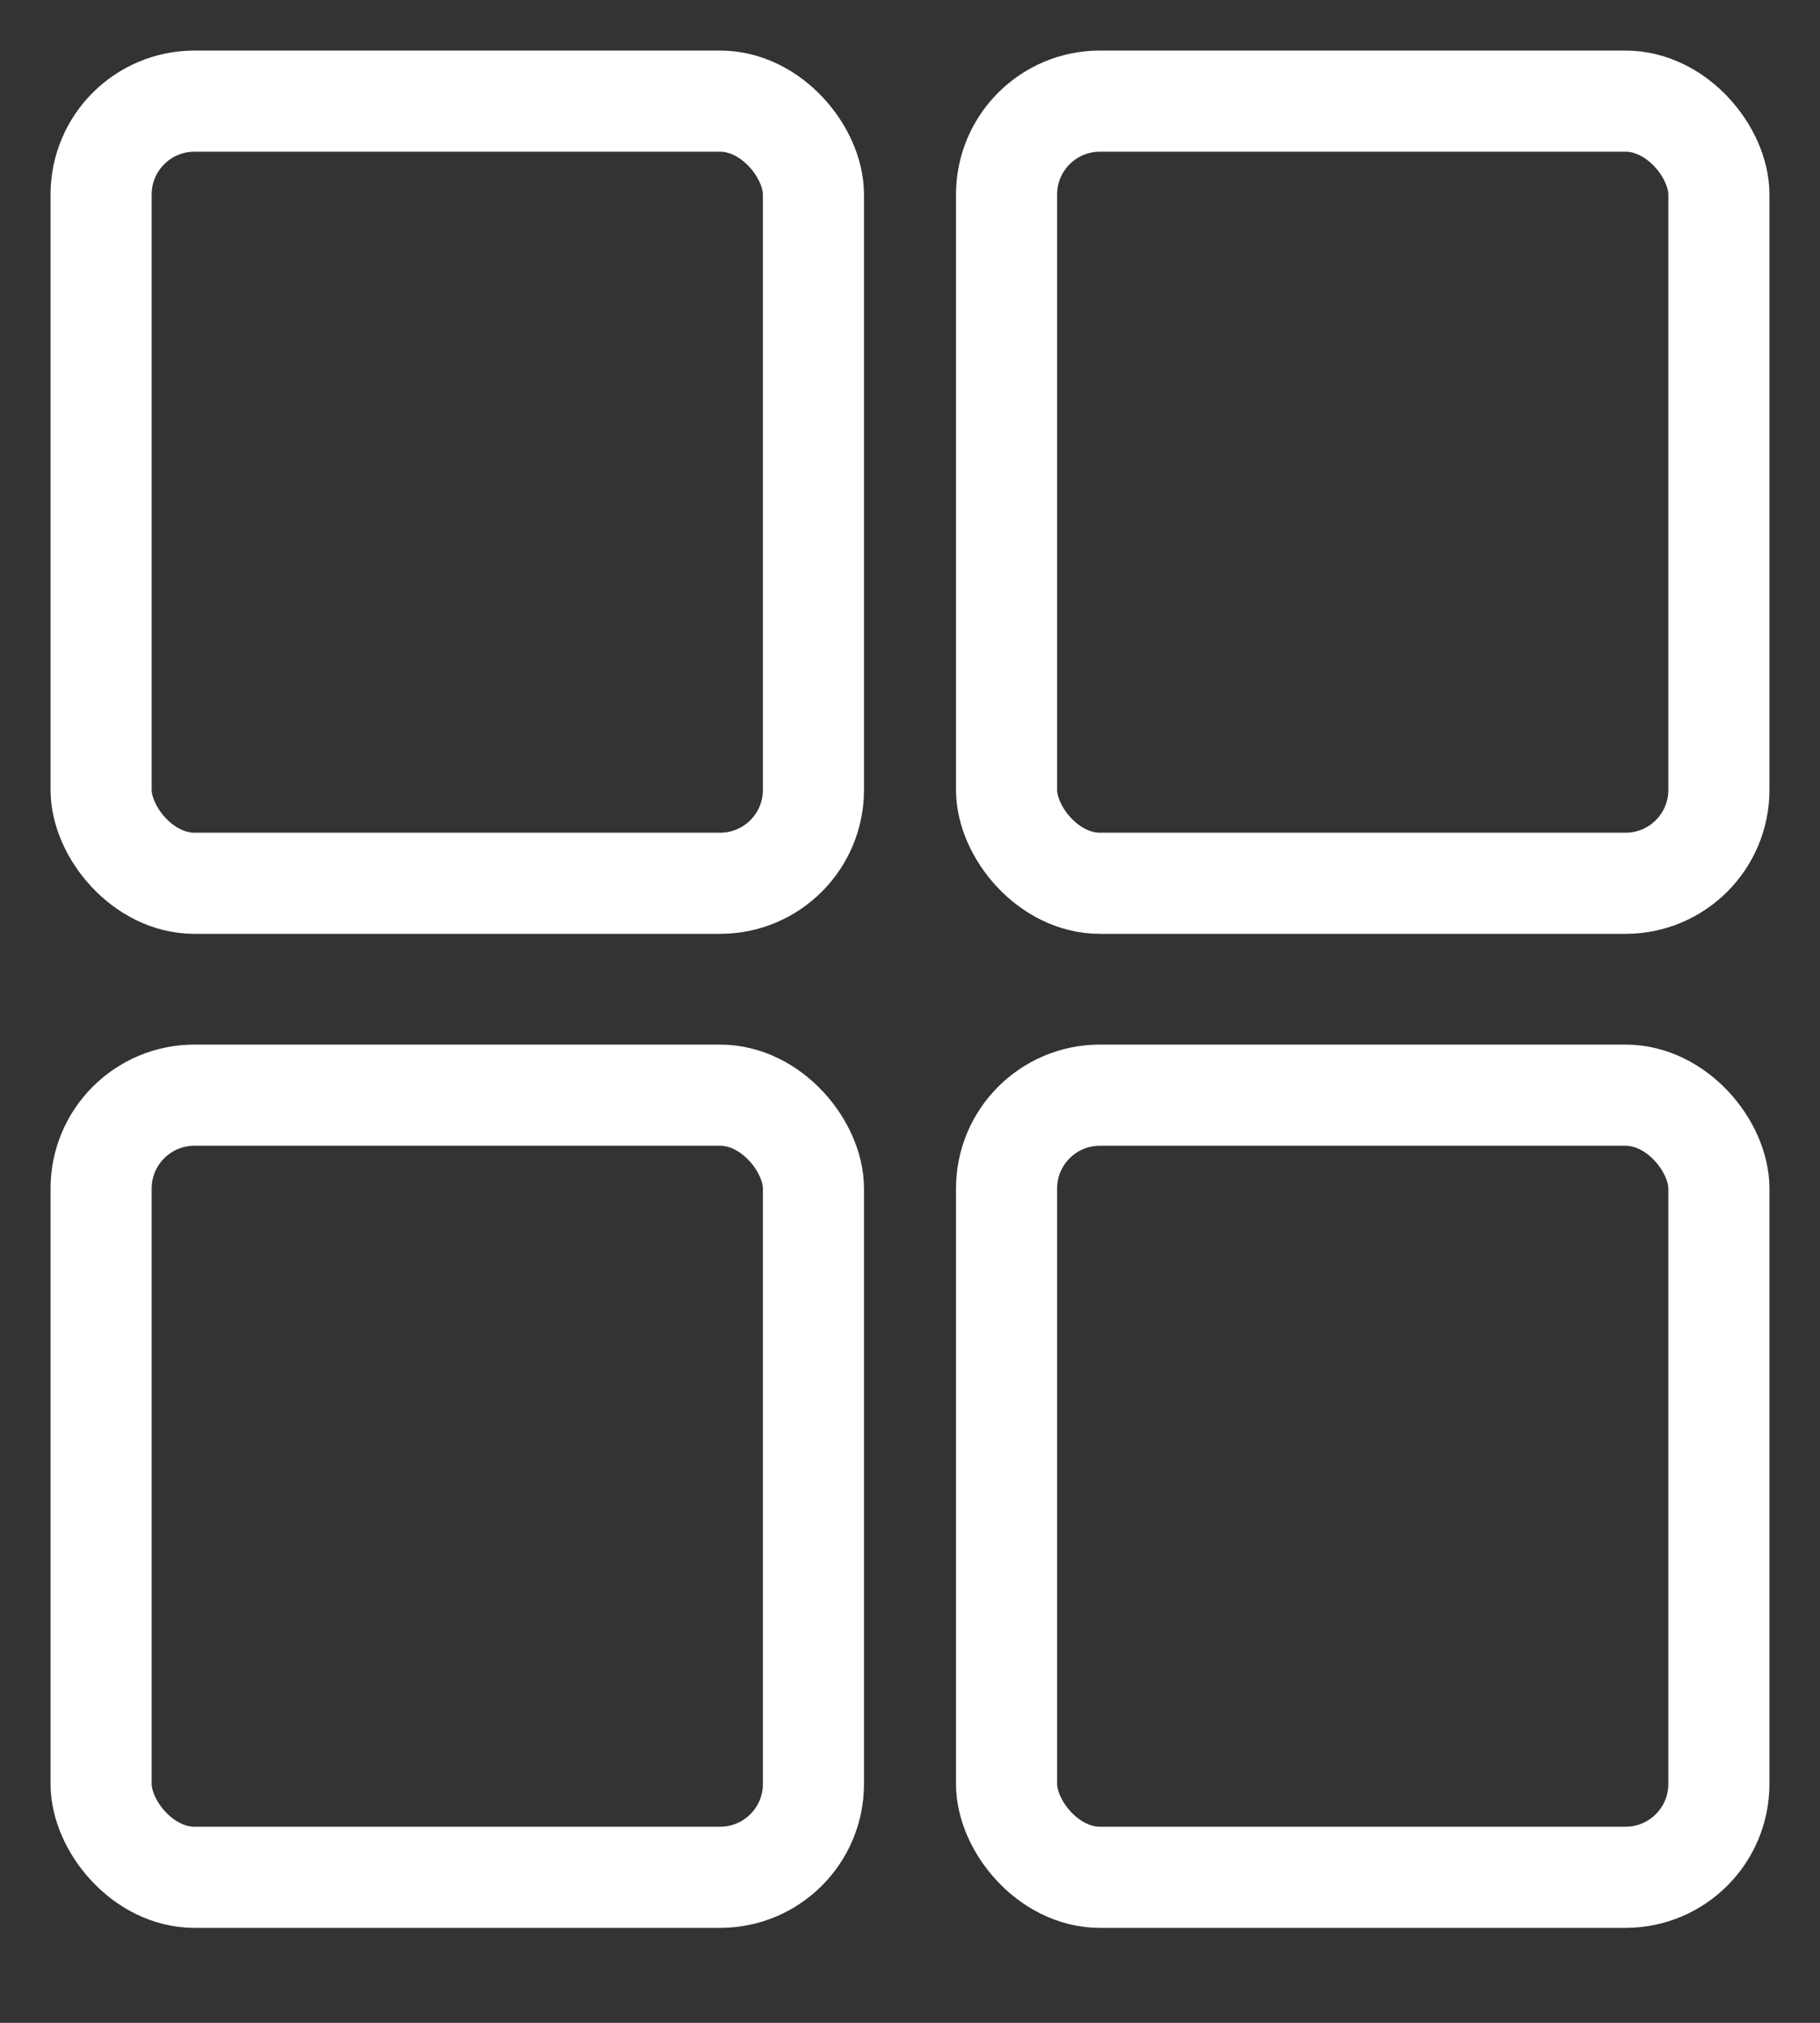
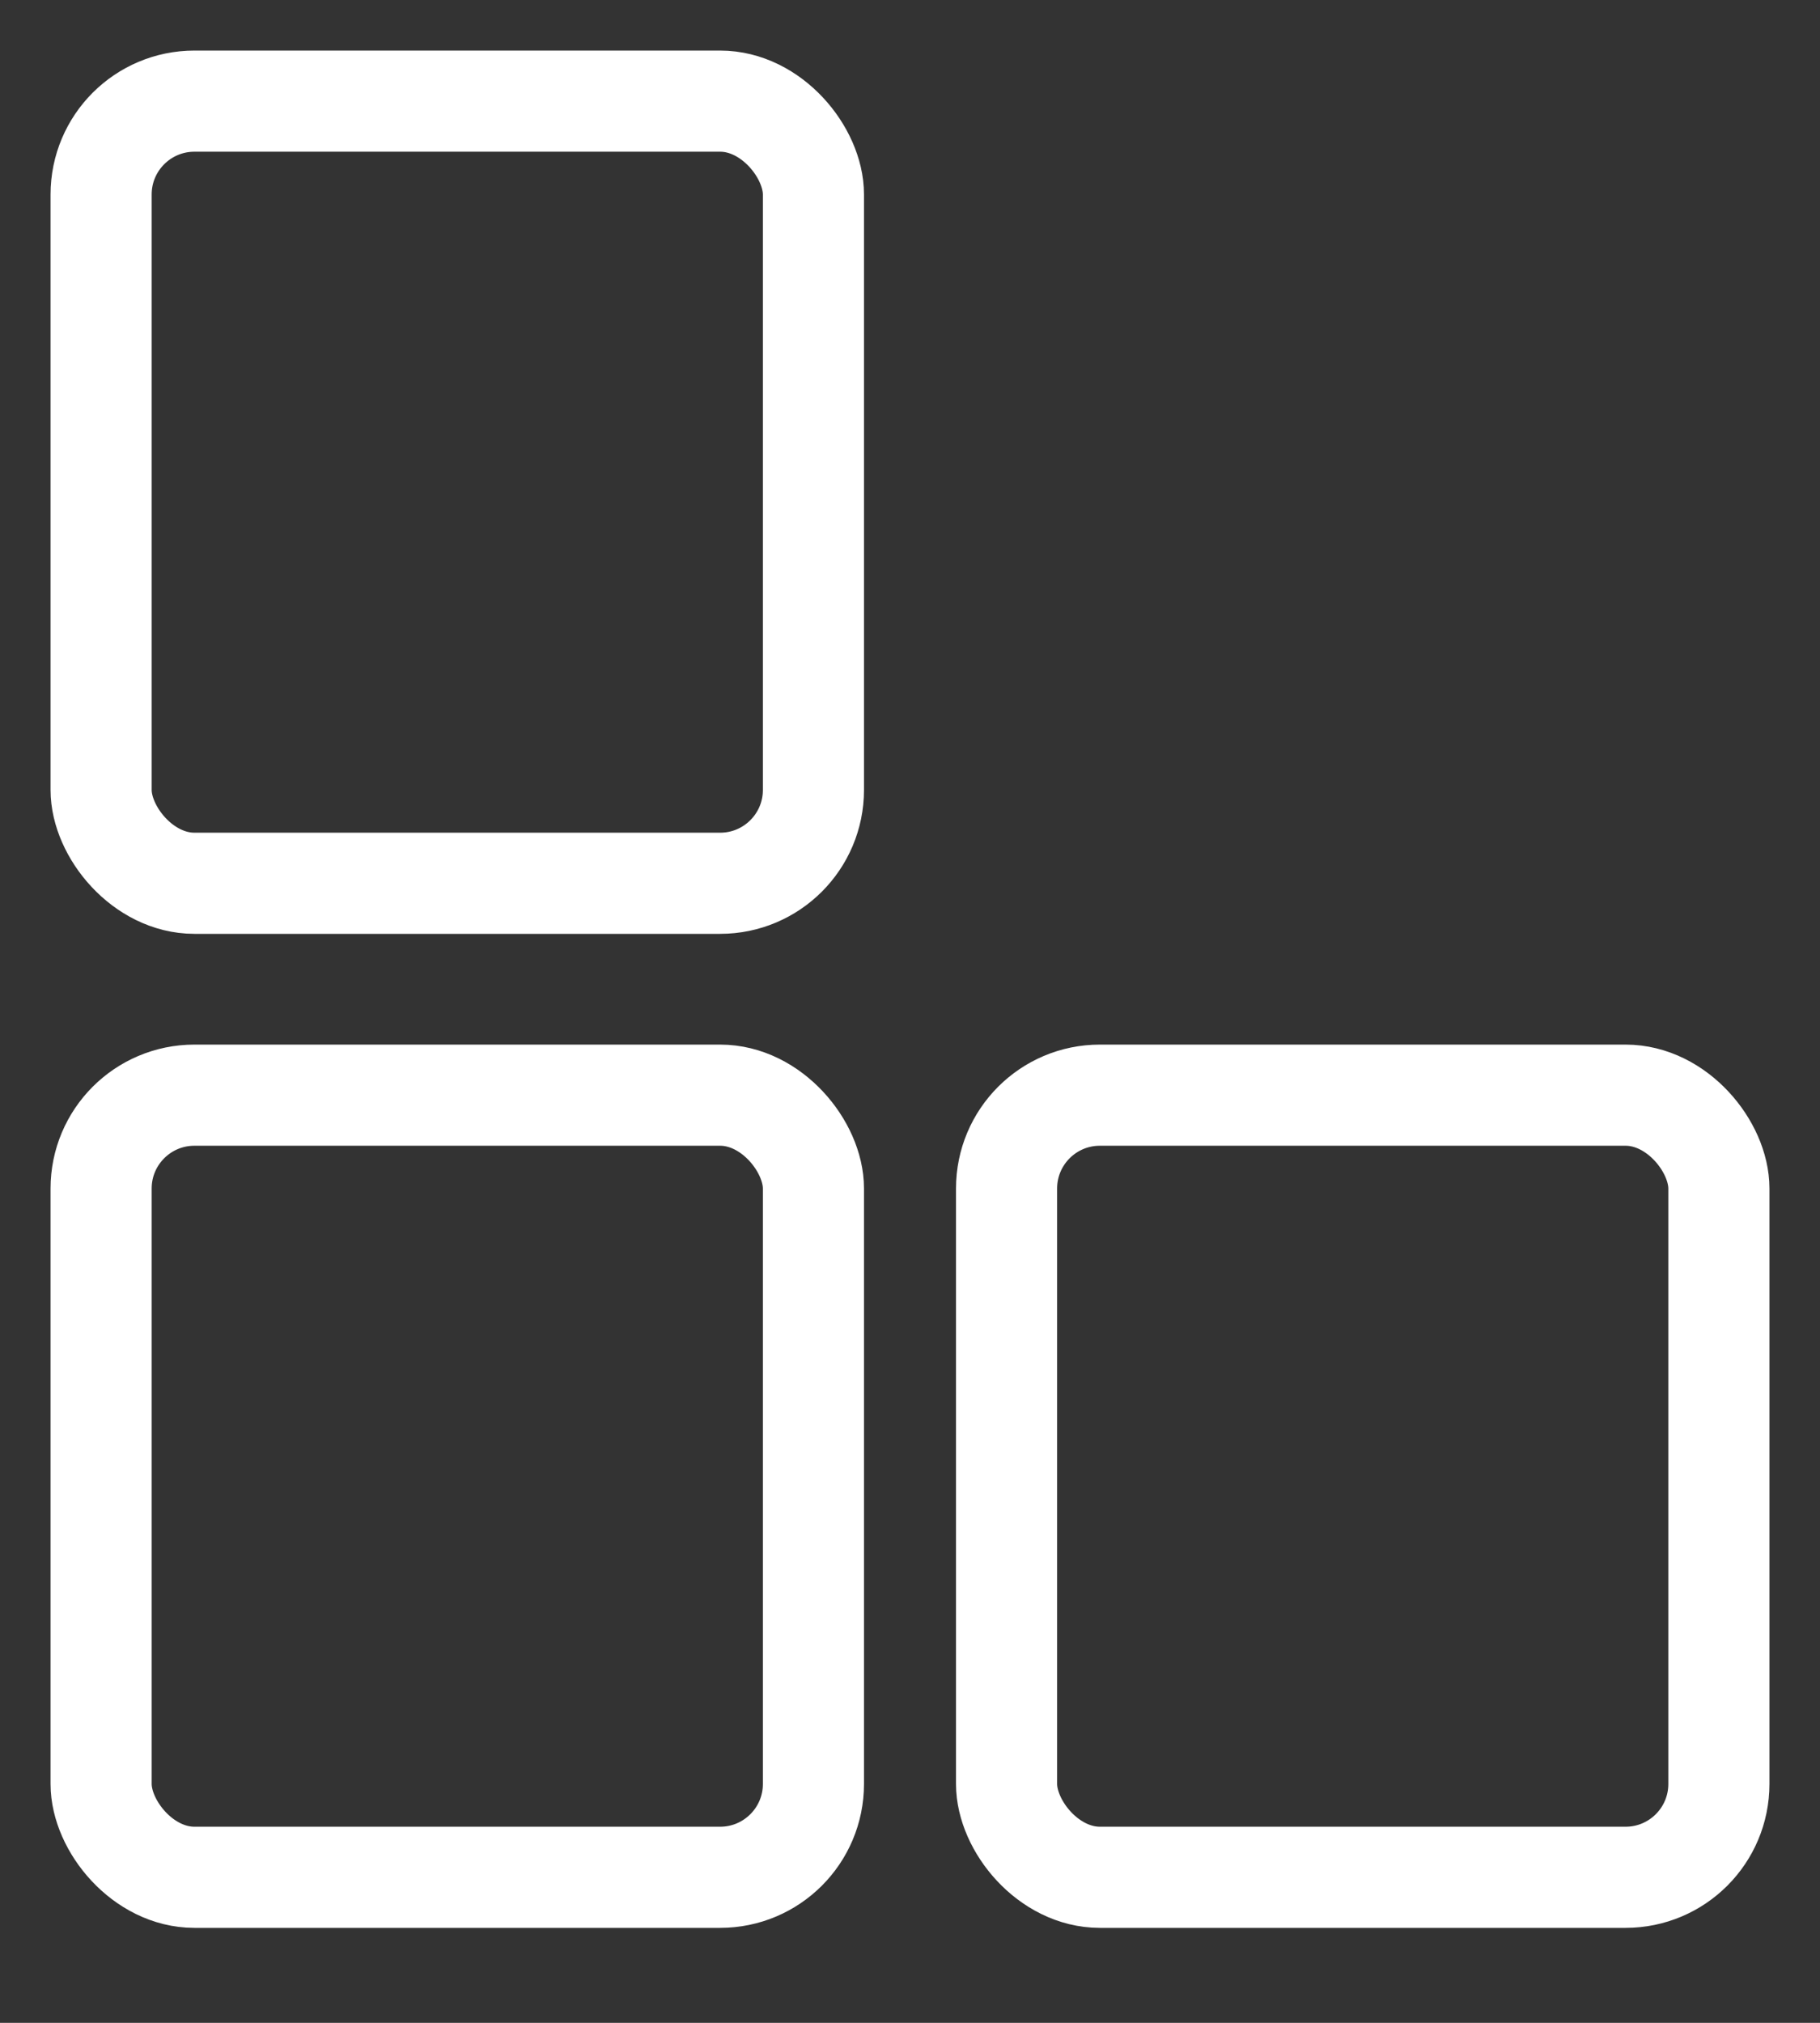
<svg xmlns="http://www.w3.org/2000/svg" width="18" height="20" viewBox="0 0 18 20" fill="none">
  <rect x="0" y="0" width="18" height="20" fill="#333333" stroke="none" />
  <rect x="1" y="1" width="7.045" height="7.733" rx="0.923" stroke="white" />
  <rect x="1" y="10.828" width="7.045" height="7.733" rx="0.923" stroke="white" />
-   <rect x="9.955" y="1" width="7.045" height="7.733" rx="0.923" stroke="white" />
  <rect x="9.955" y="10.828" width="7.045" height="7.733" rx="0.923" stroke="white" />
</svg>